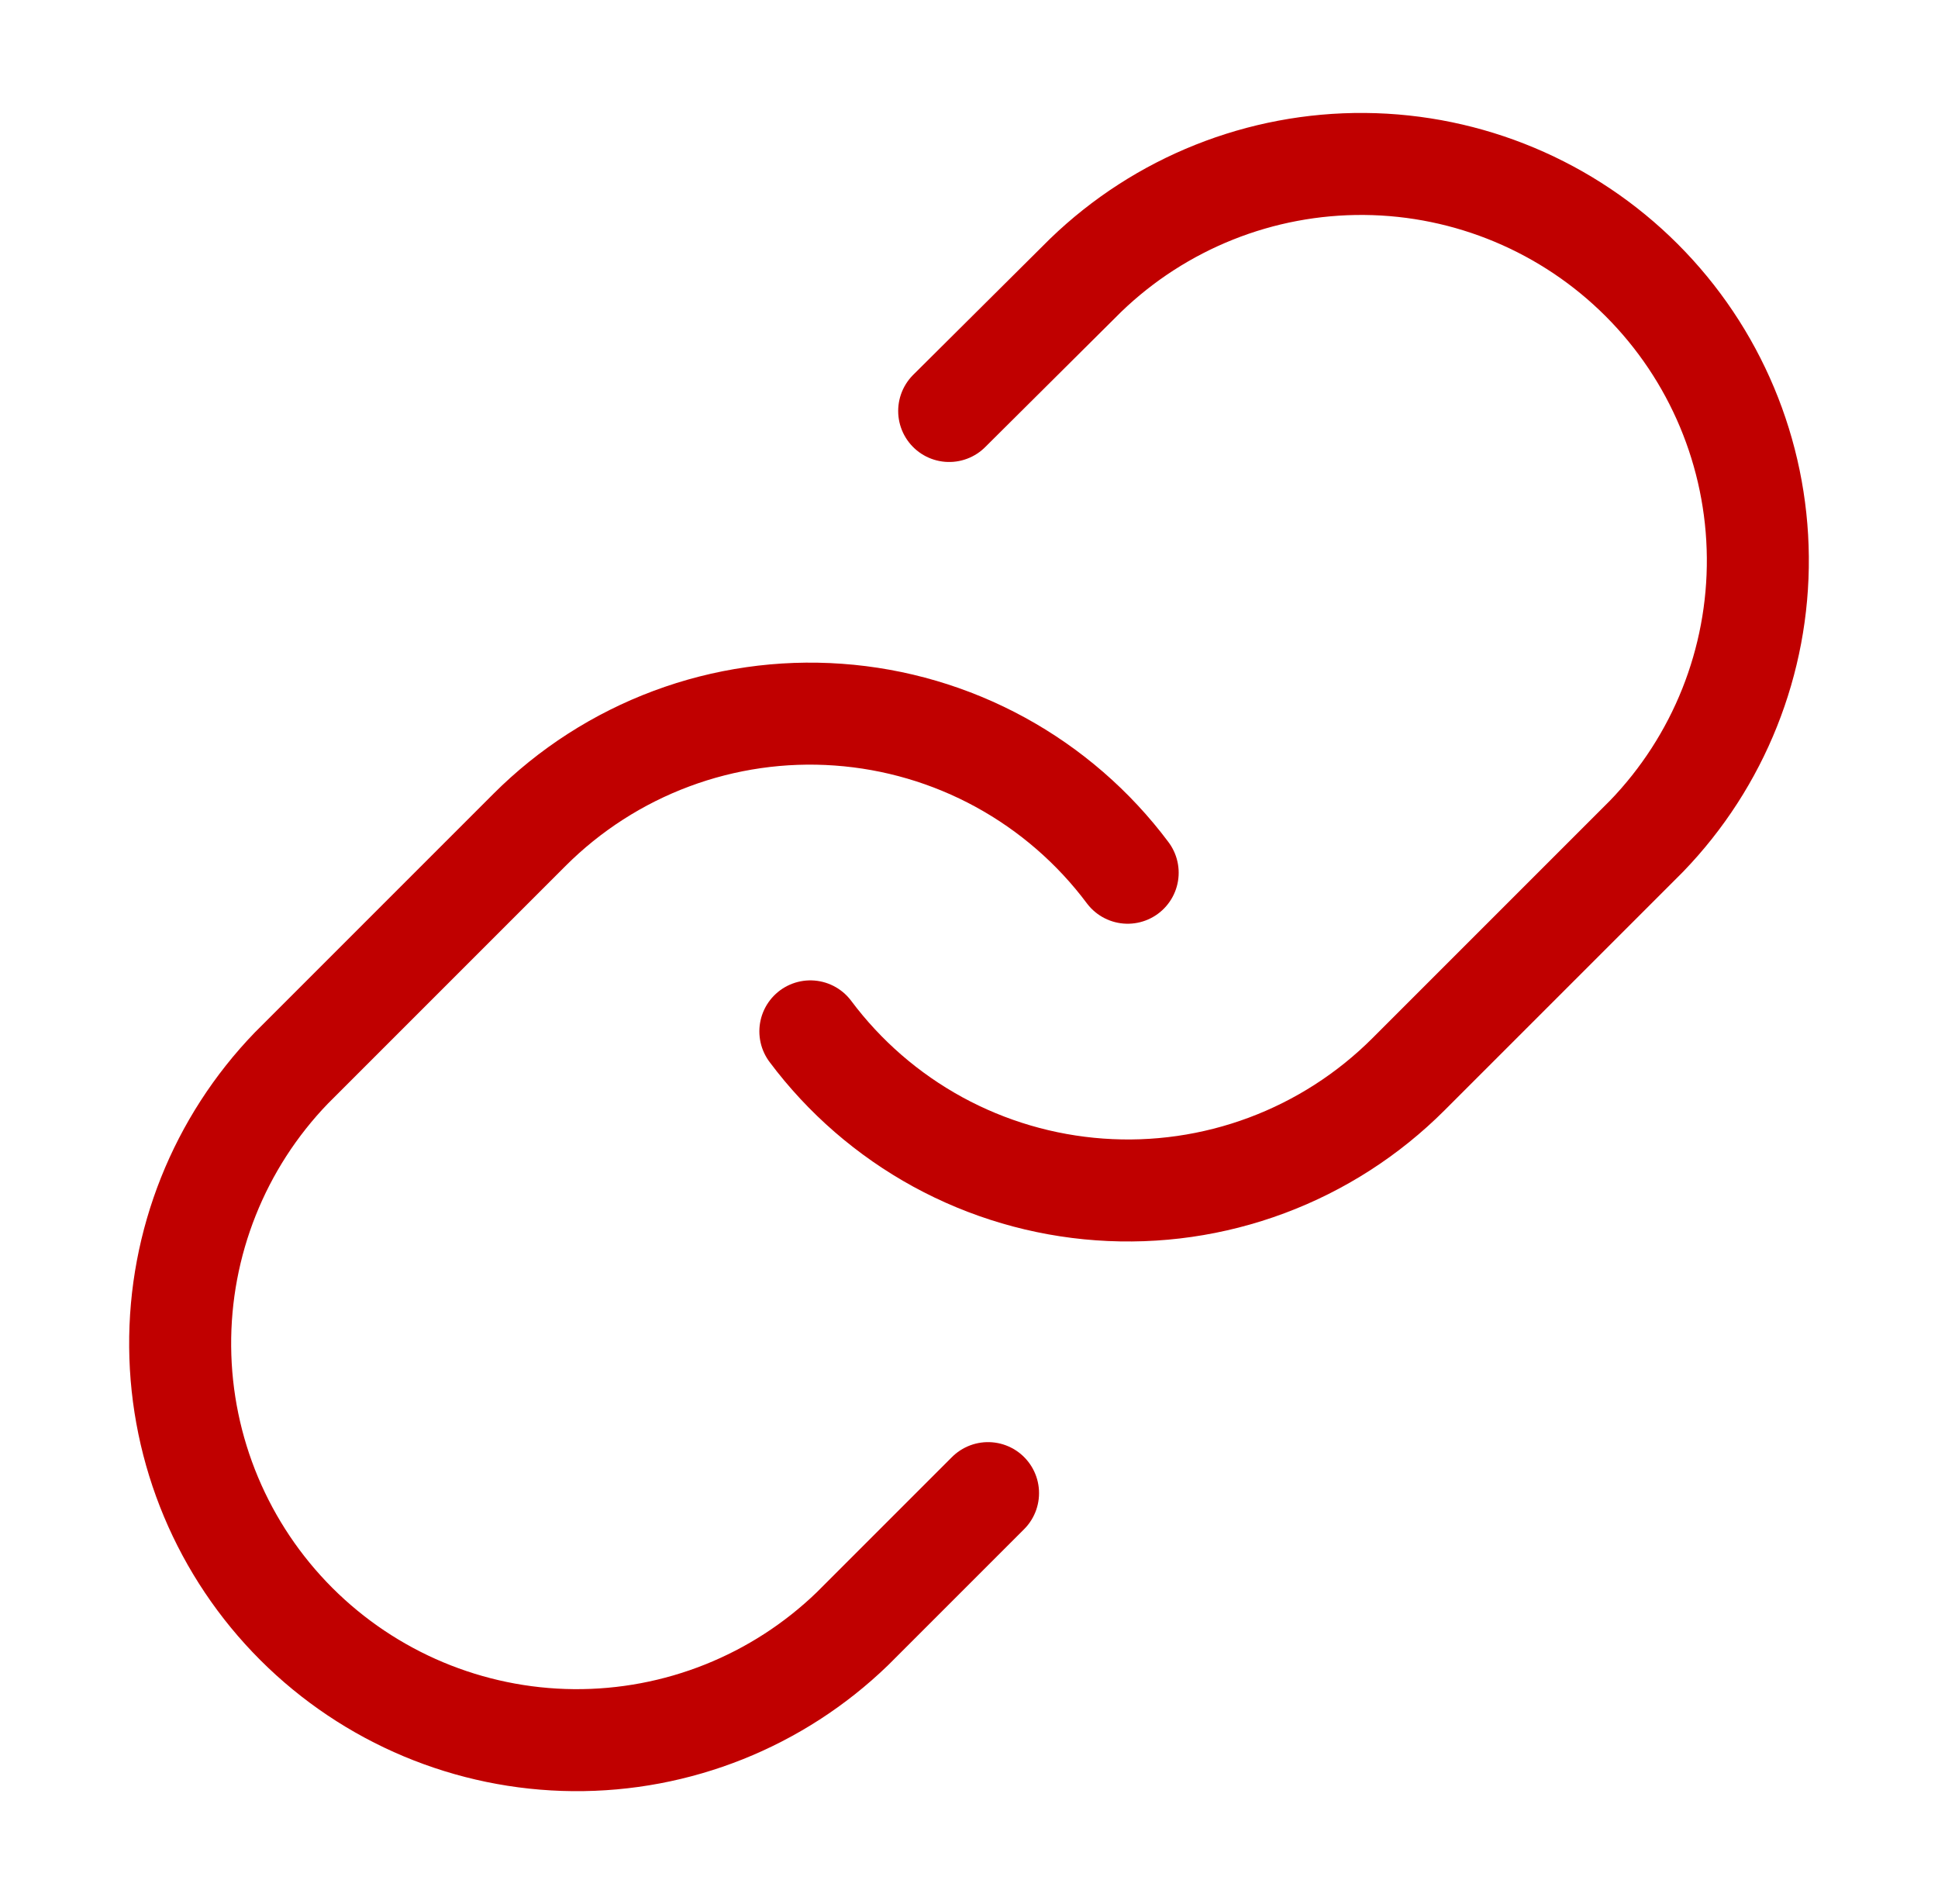
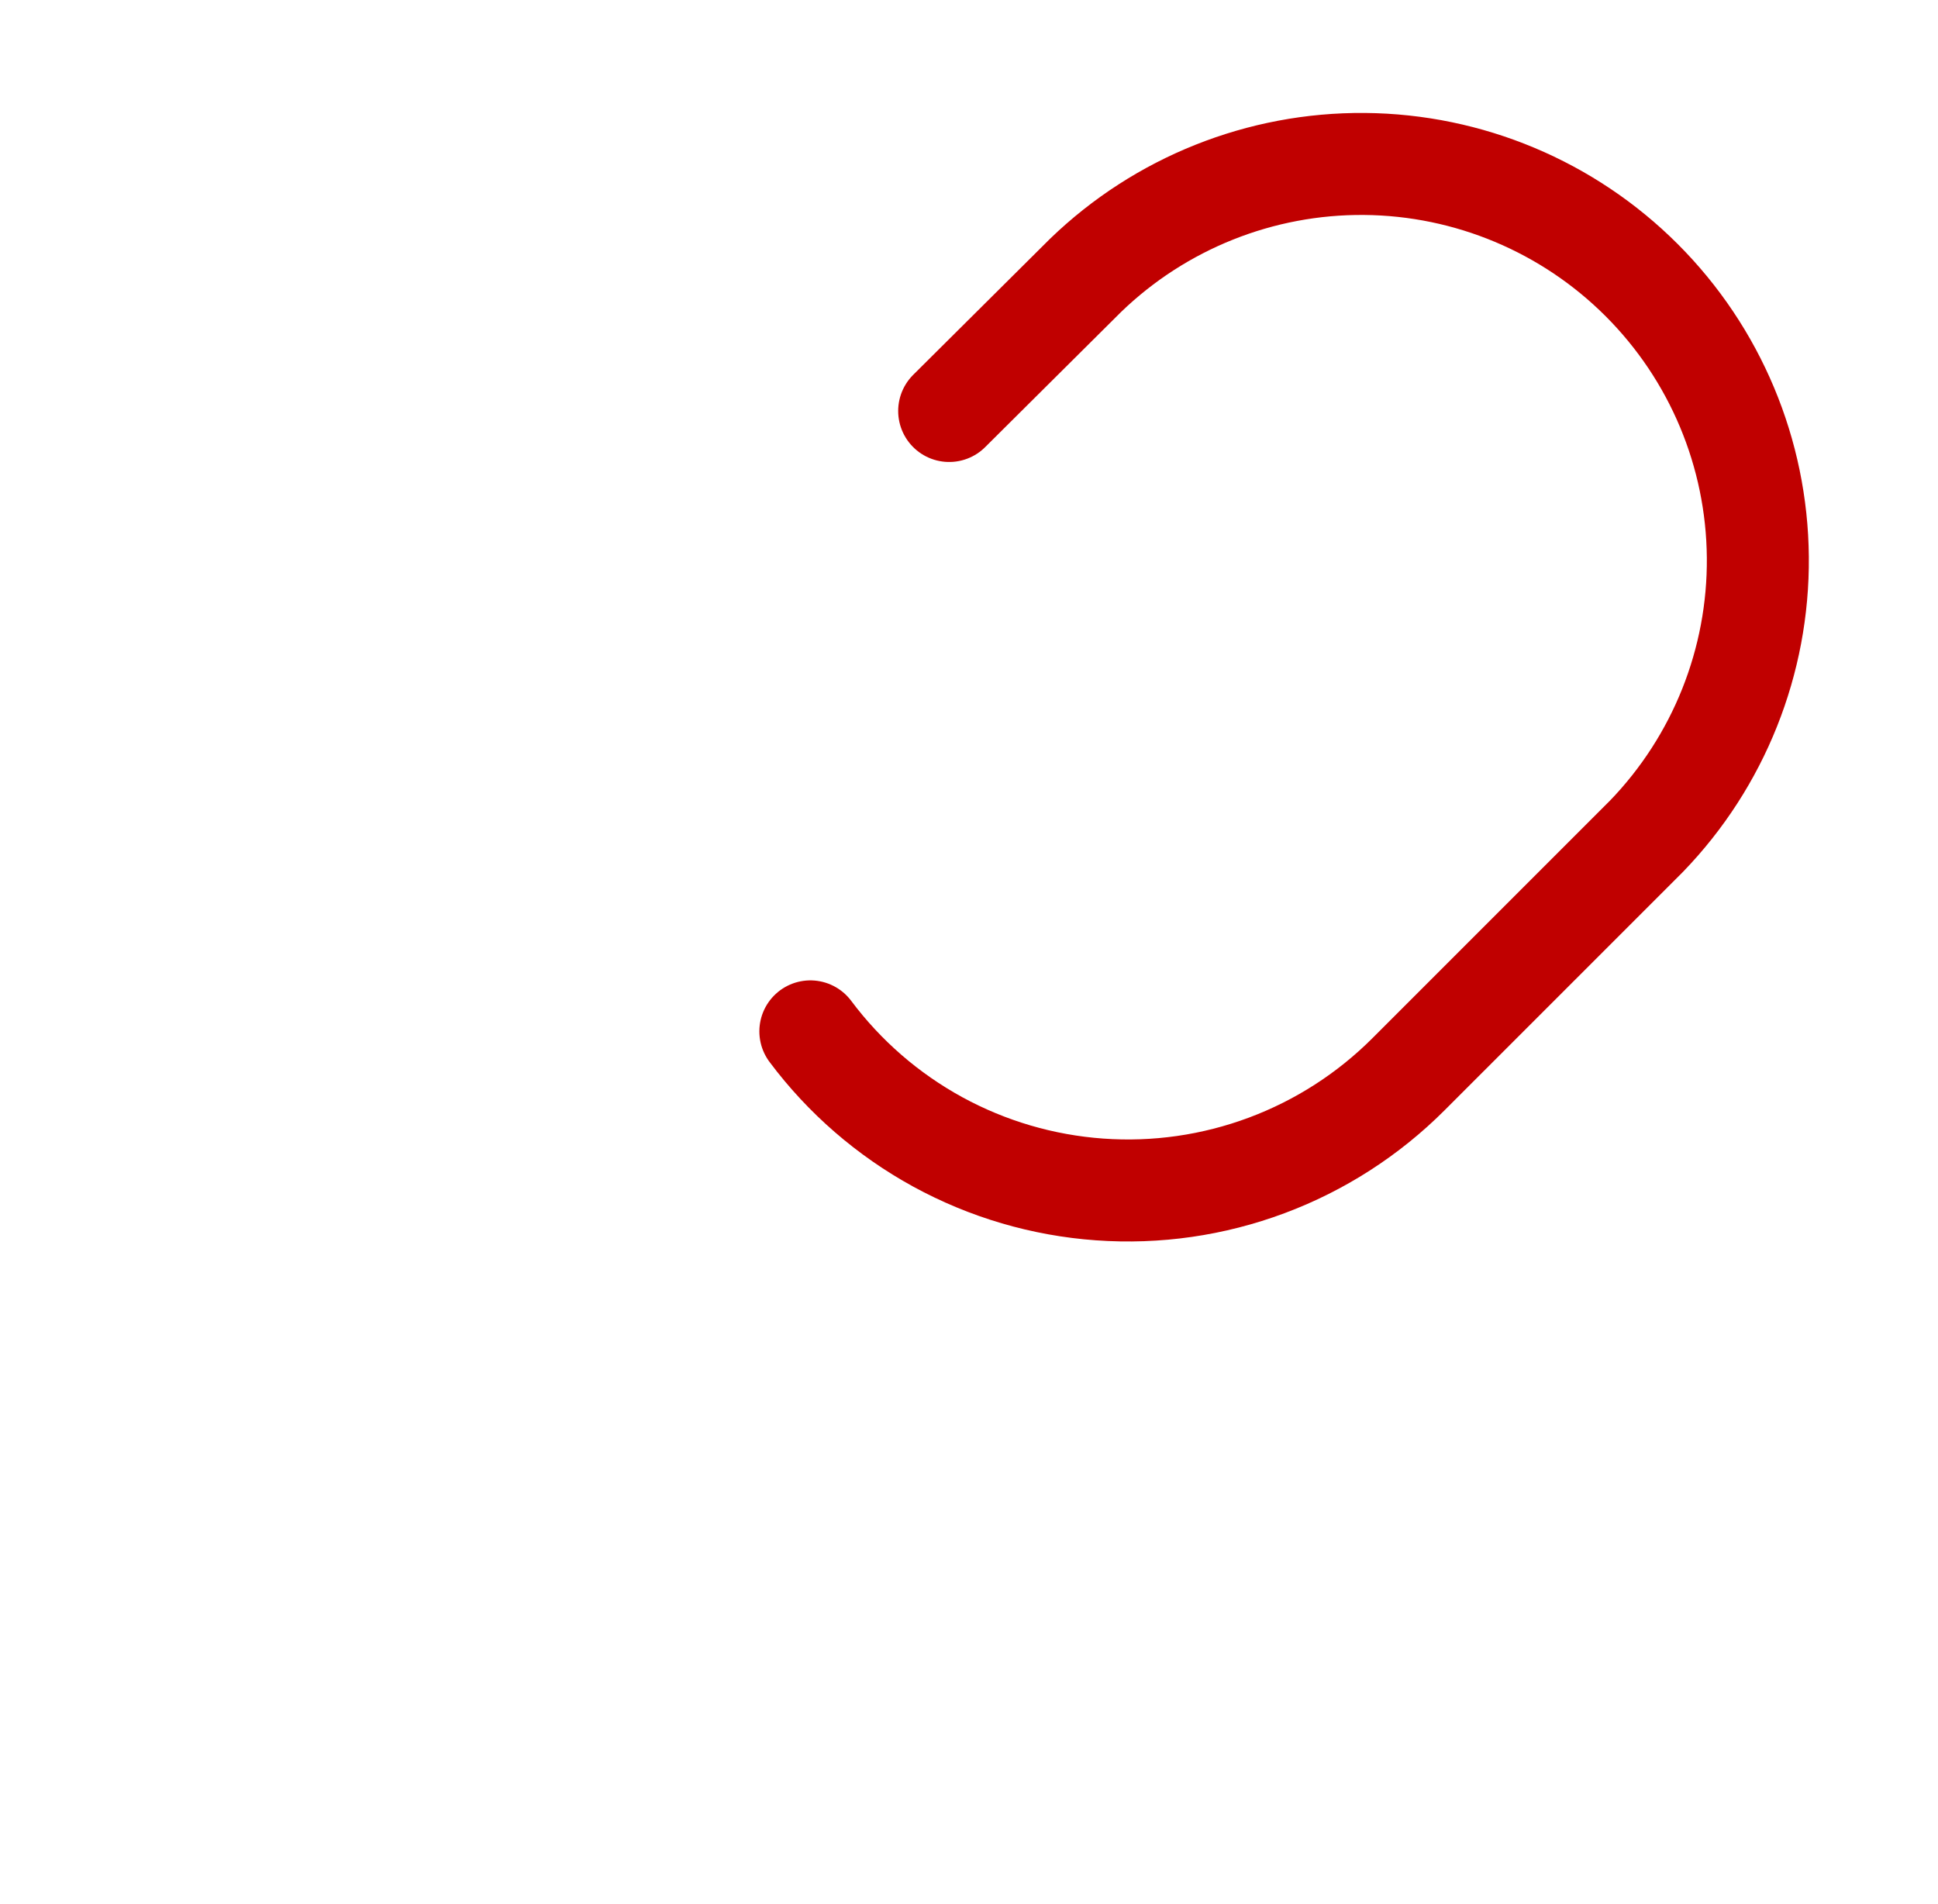
<svg xmlns="http://www.w3.org/2000/svg" width="57" height="56" viewBox="0 0 57 56" fill="none">
  <path d="M23.834 30.333C24.836 31.673 26.114 32.781 27.582 33.584C29.05 34.386 30.674 34.863 32.342 34.982C34.011 35.102 35.686 34.861 37.253 34.276C38.821 33.691 40.244 32.776 41.427 31.593L48.427 24.593C50.552 22.393 51.728 19.446 51.701 16.387C51.675 13.328 50.448 10.402 48.285 8.239C46.122 6.076 43.196 4.849 40.136 4.822C37.078 4.796 34.13 5.972 31.93 8.097L27.917 12.087" stroke="#C00000" stroke-width="3" stroke-linecap="round" stroke-linejoin="round" />
-   <path d="M33.167 25.667C32.165 24.327 30.886 23.219 29.418 22.416C27.95 21.614 26.326 21.137 24.658 21.018C22.989 20.898 21.314 21.139 19.747 21.724C18.179 22.309 16.756 23.224 15.573 24.407L8.573 31.407C6.448 33.607 5.272 36.554 5.299 39.613C5.325 42.672 6.552 45.598 8.715 47.761C10.879 49.924 13.805 51.151 16.864 51.178C19.923 51.205 22.87 50.029 25.07 47.903L29.06 43.913" stroke="#C00000" stroke-width="3" stroke-linecap="round" stroke-linejoin="round" />
</svg>